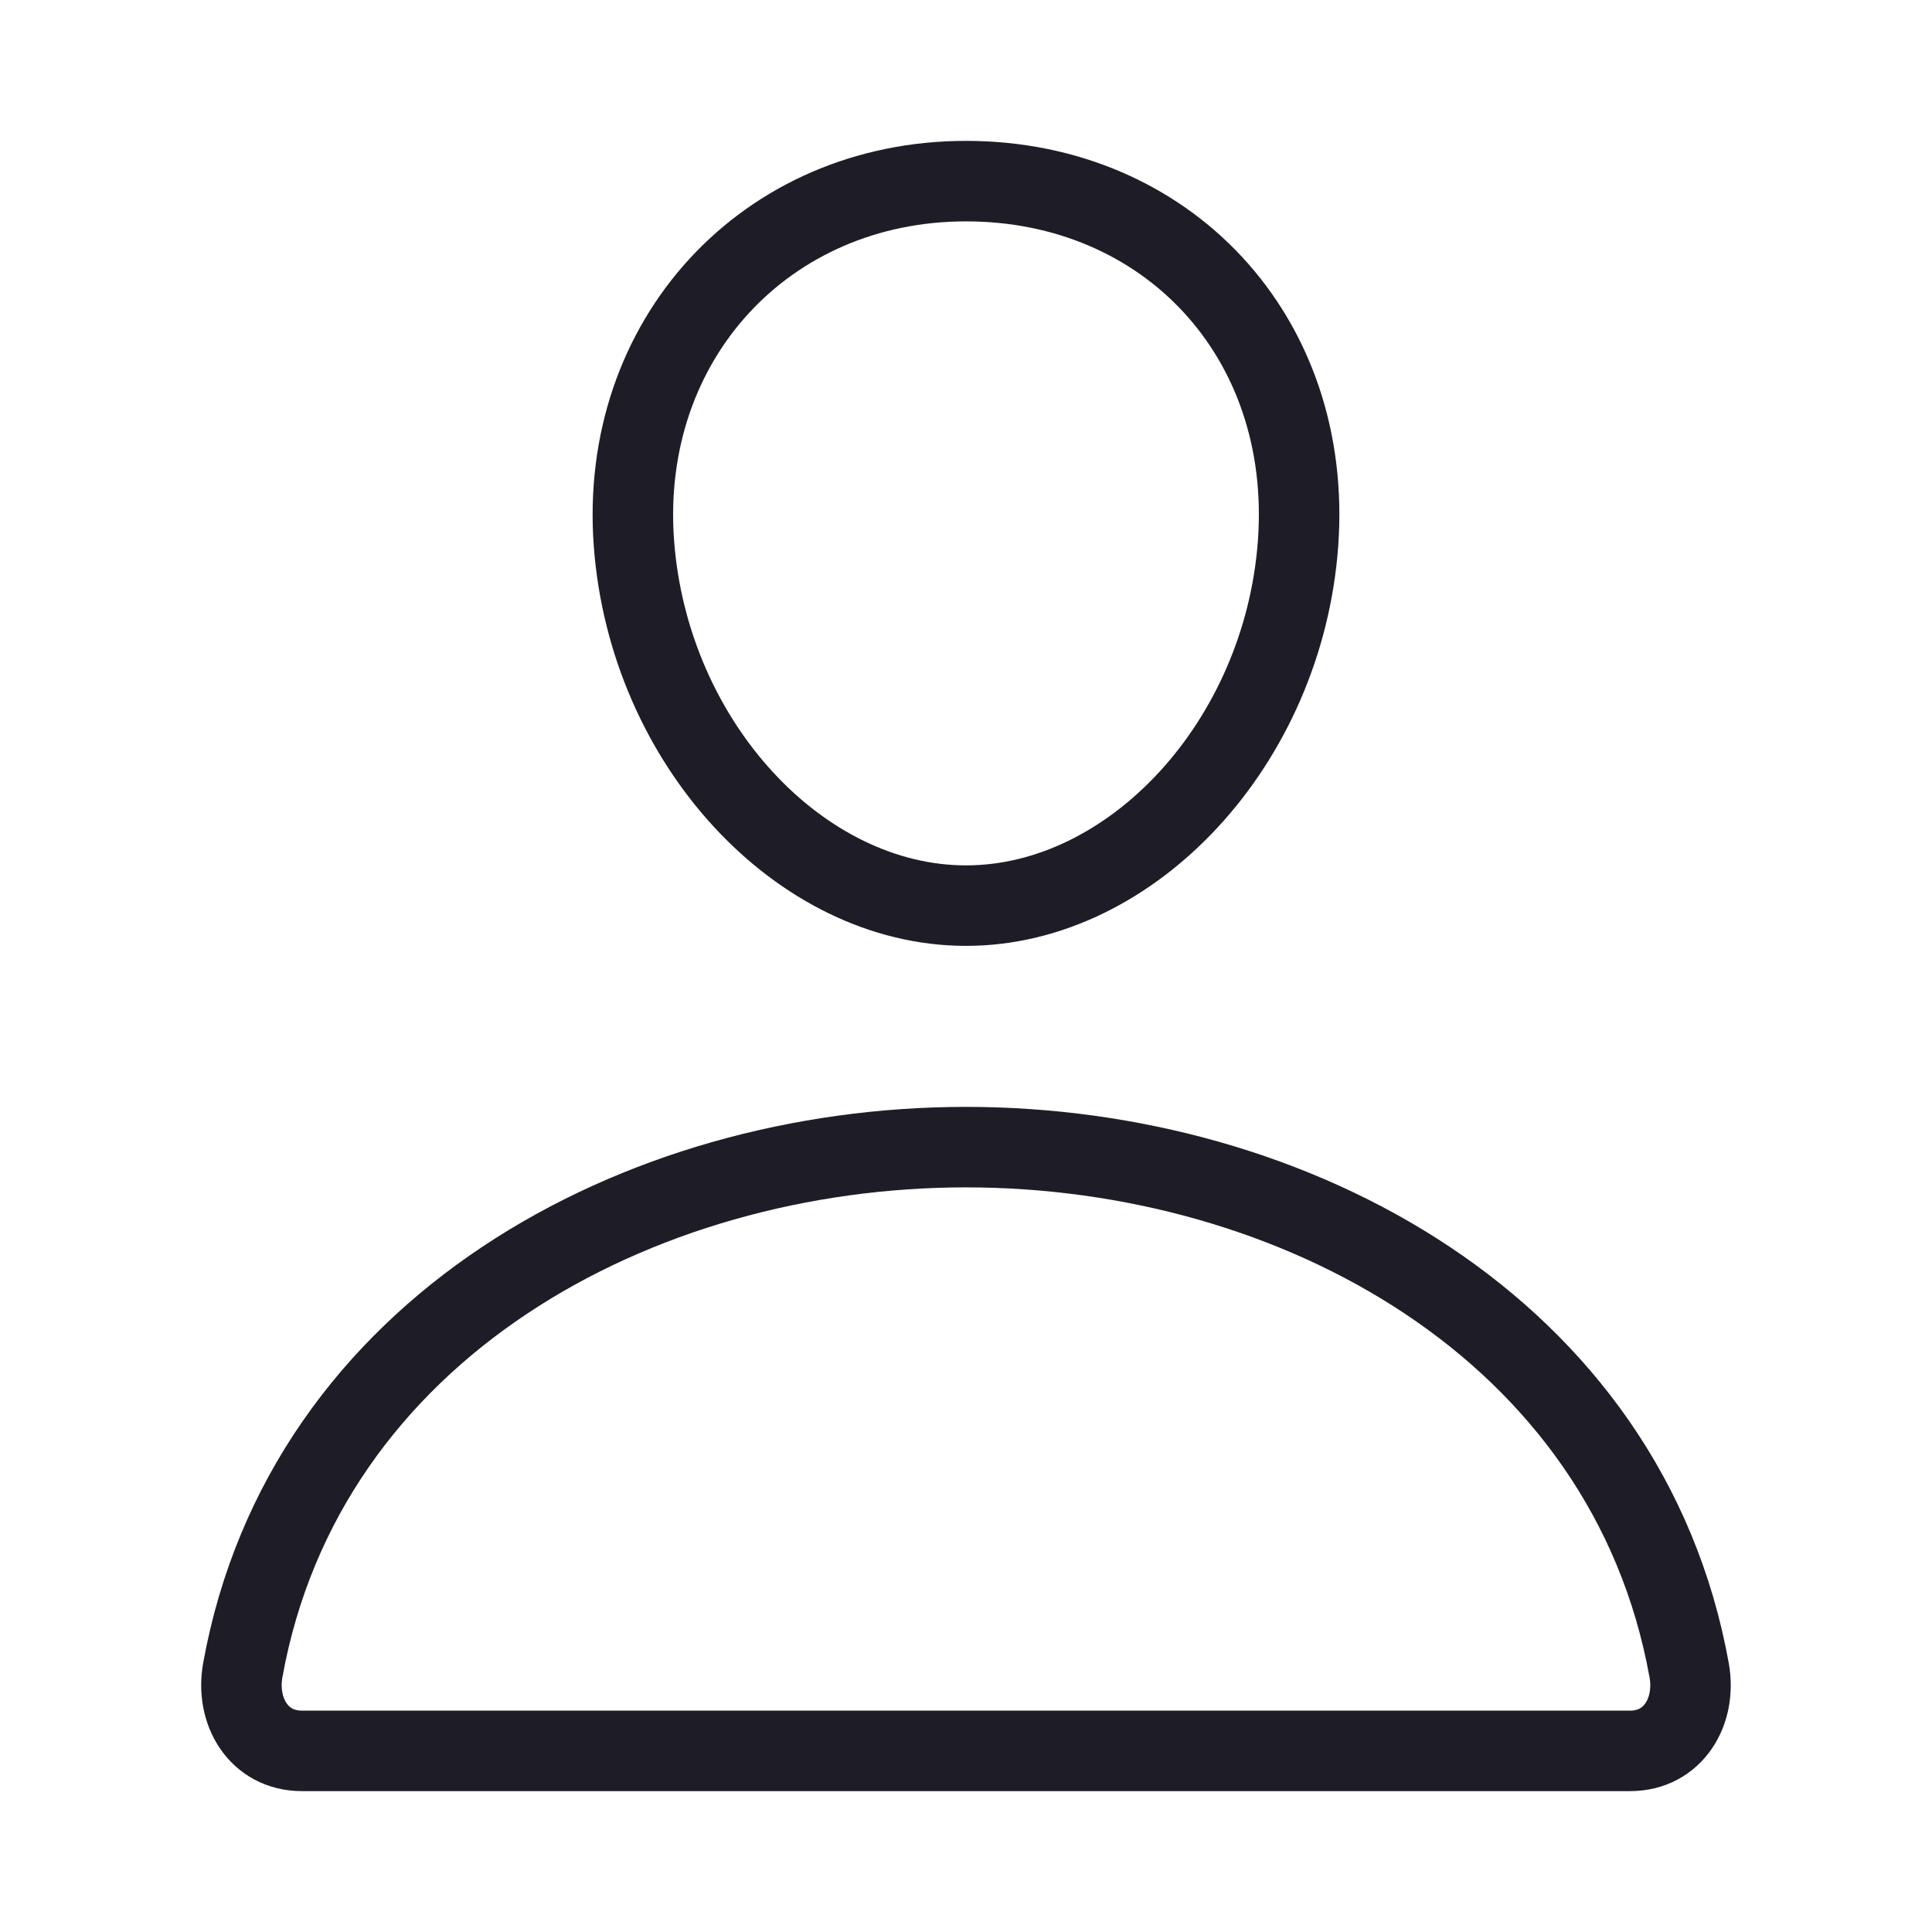
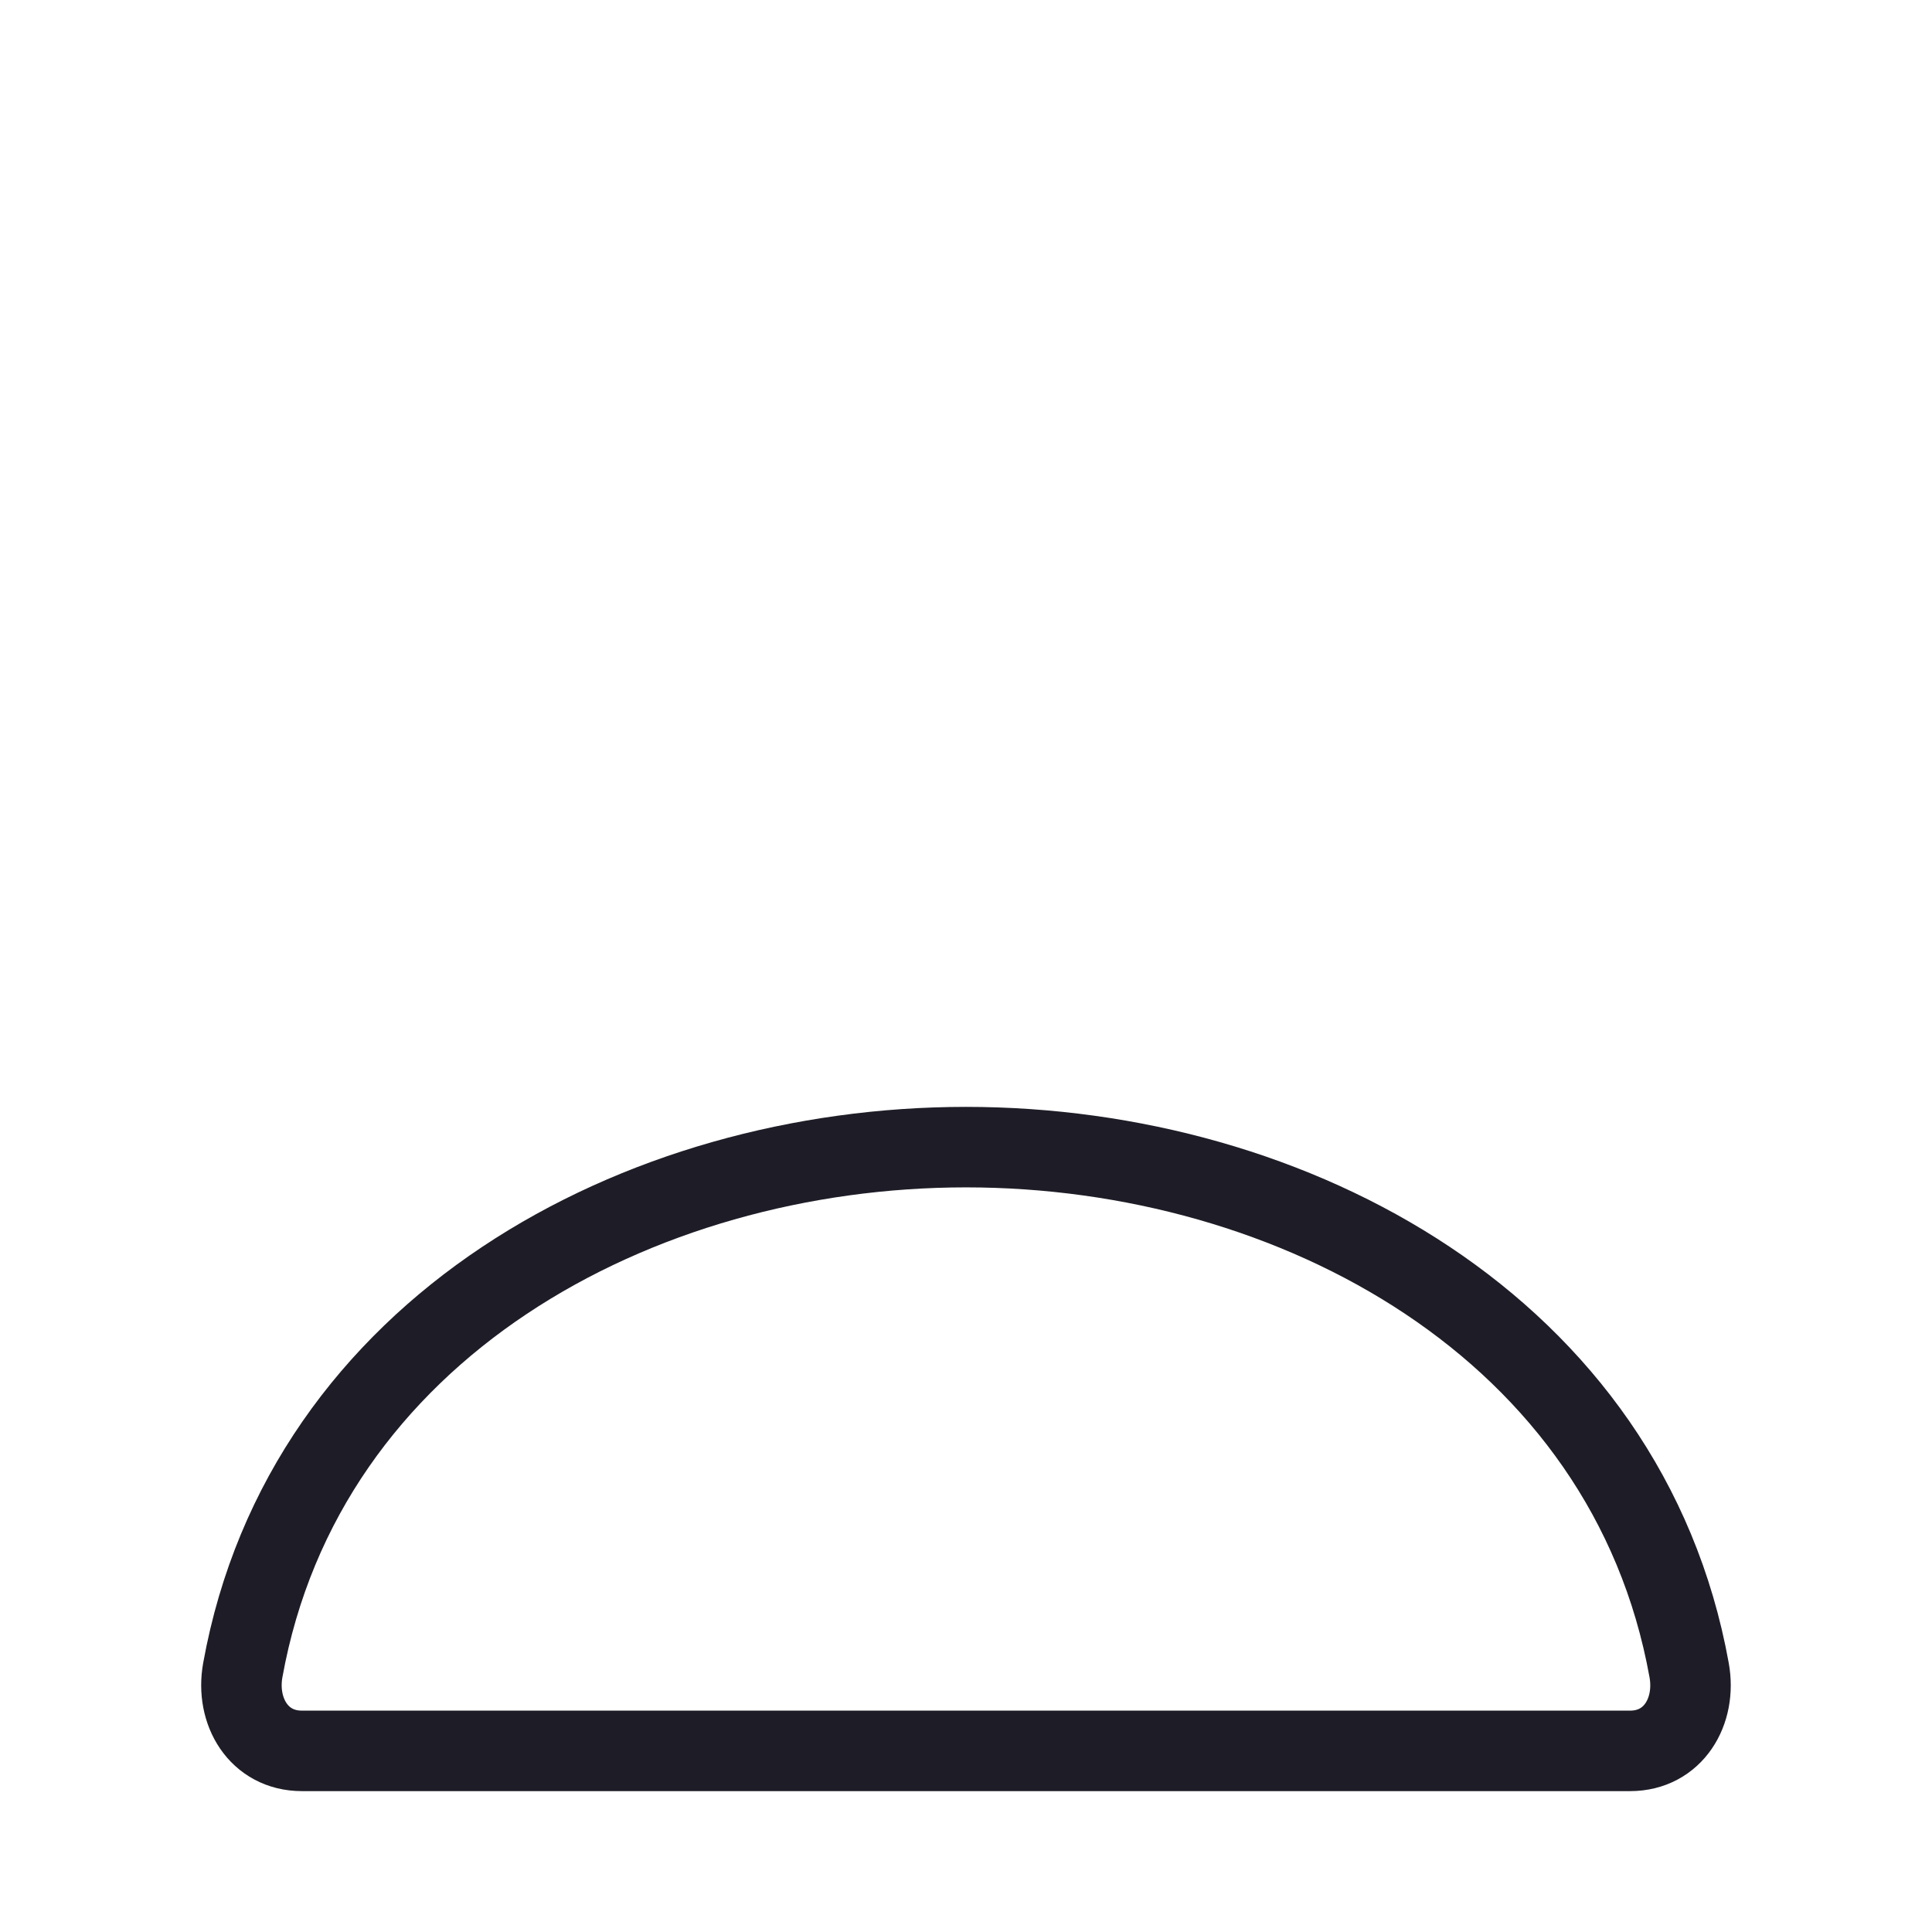
<svg xmlns="http://www.w3.org/2000/svg" width="24" height="24" viewBox="0 0 24 24" fill="none">
-   <path d="M7.875 6.75C8.059 9.228 9.937 11.25 12 11.25C14.062 11.25 15.944 9.229 16.125 6.75C16.312 4.172 14.484 2.25 12 2.25C9.516 2.25 7.687 4.219 7.875 6.75Z" stroke="#1E1D27" stroke-linecap="round" stroke-linejoin="round" />
  <path d="M12 14.25C16.078 14.25 20.217 16.5 20.983 20.747C21.076 21.259 20.786 21.75 20.25 21.75H3.75C3.214 21.75 2.924 21.259 3.016 20.747C3.783 16.5 7.922 14.25 12 14.25Z" stroke="#1E1D27" stroke-miterlimit="10" />
</svg>